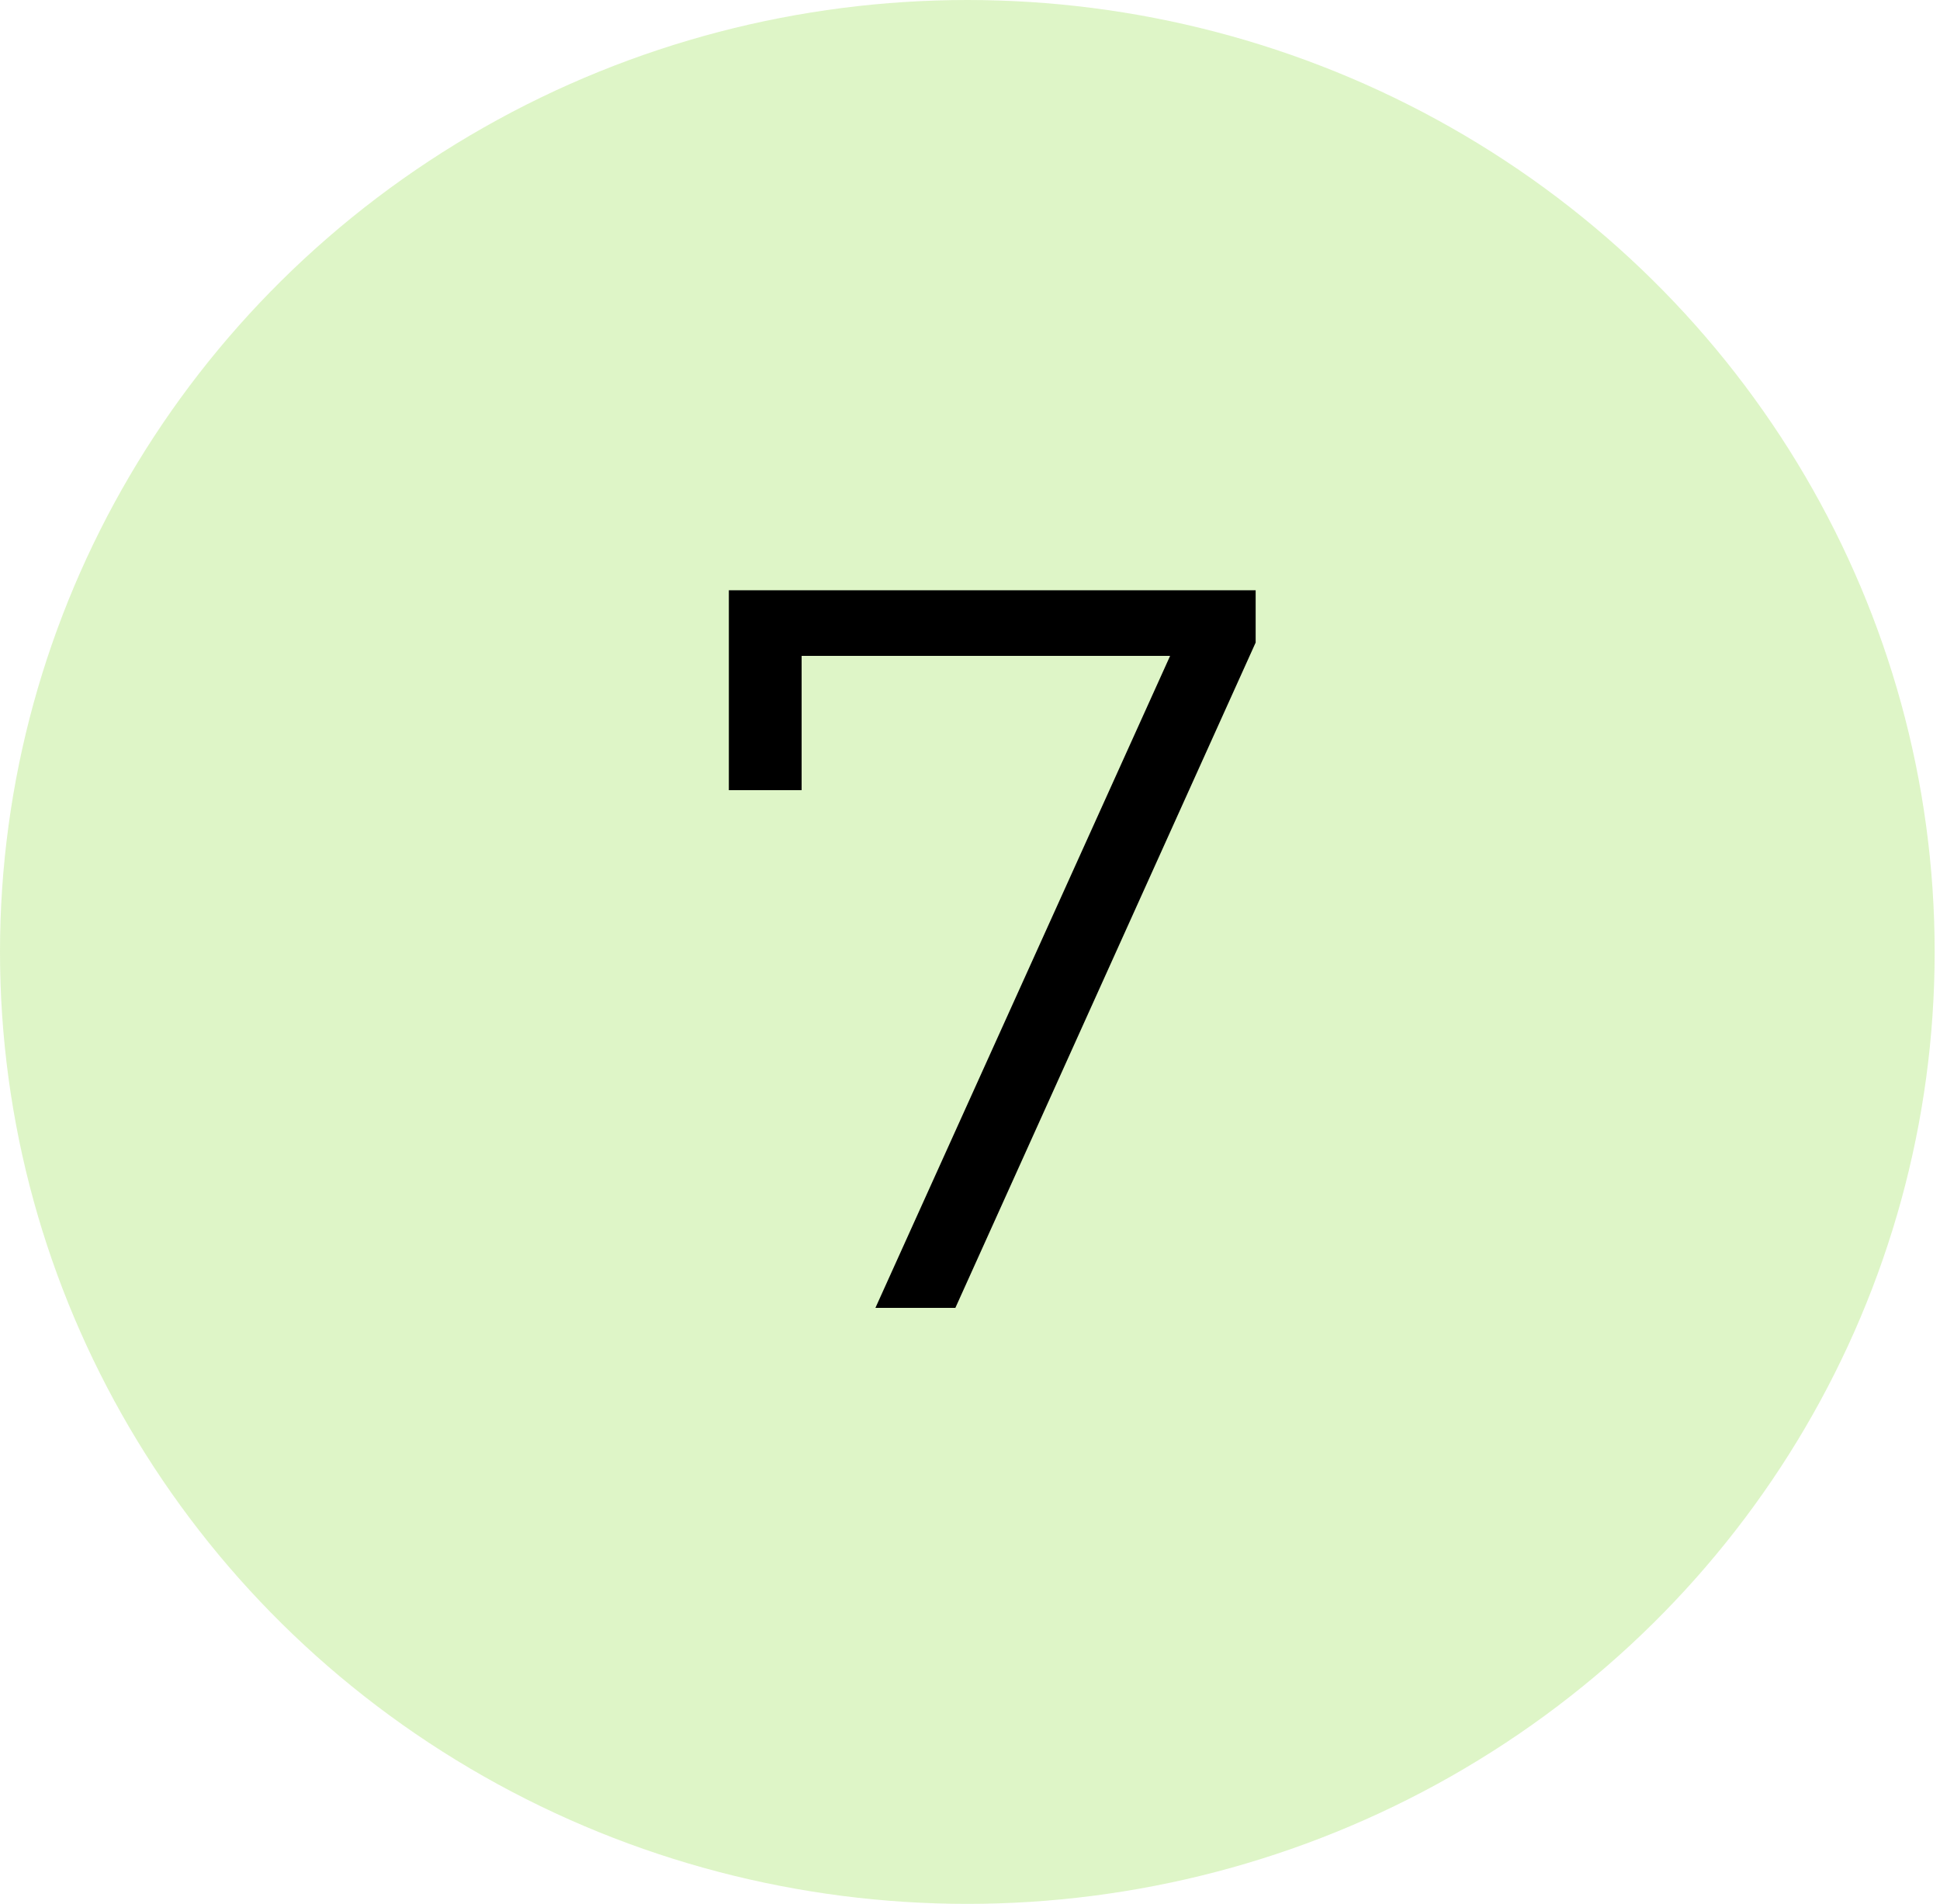
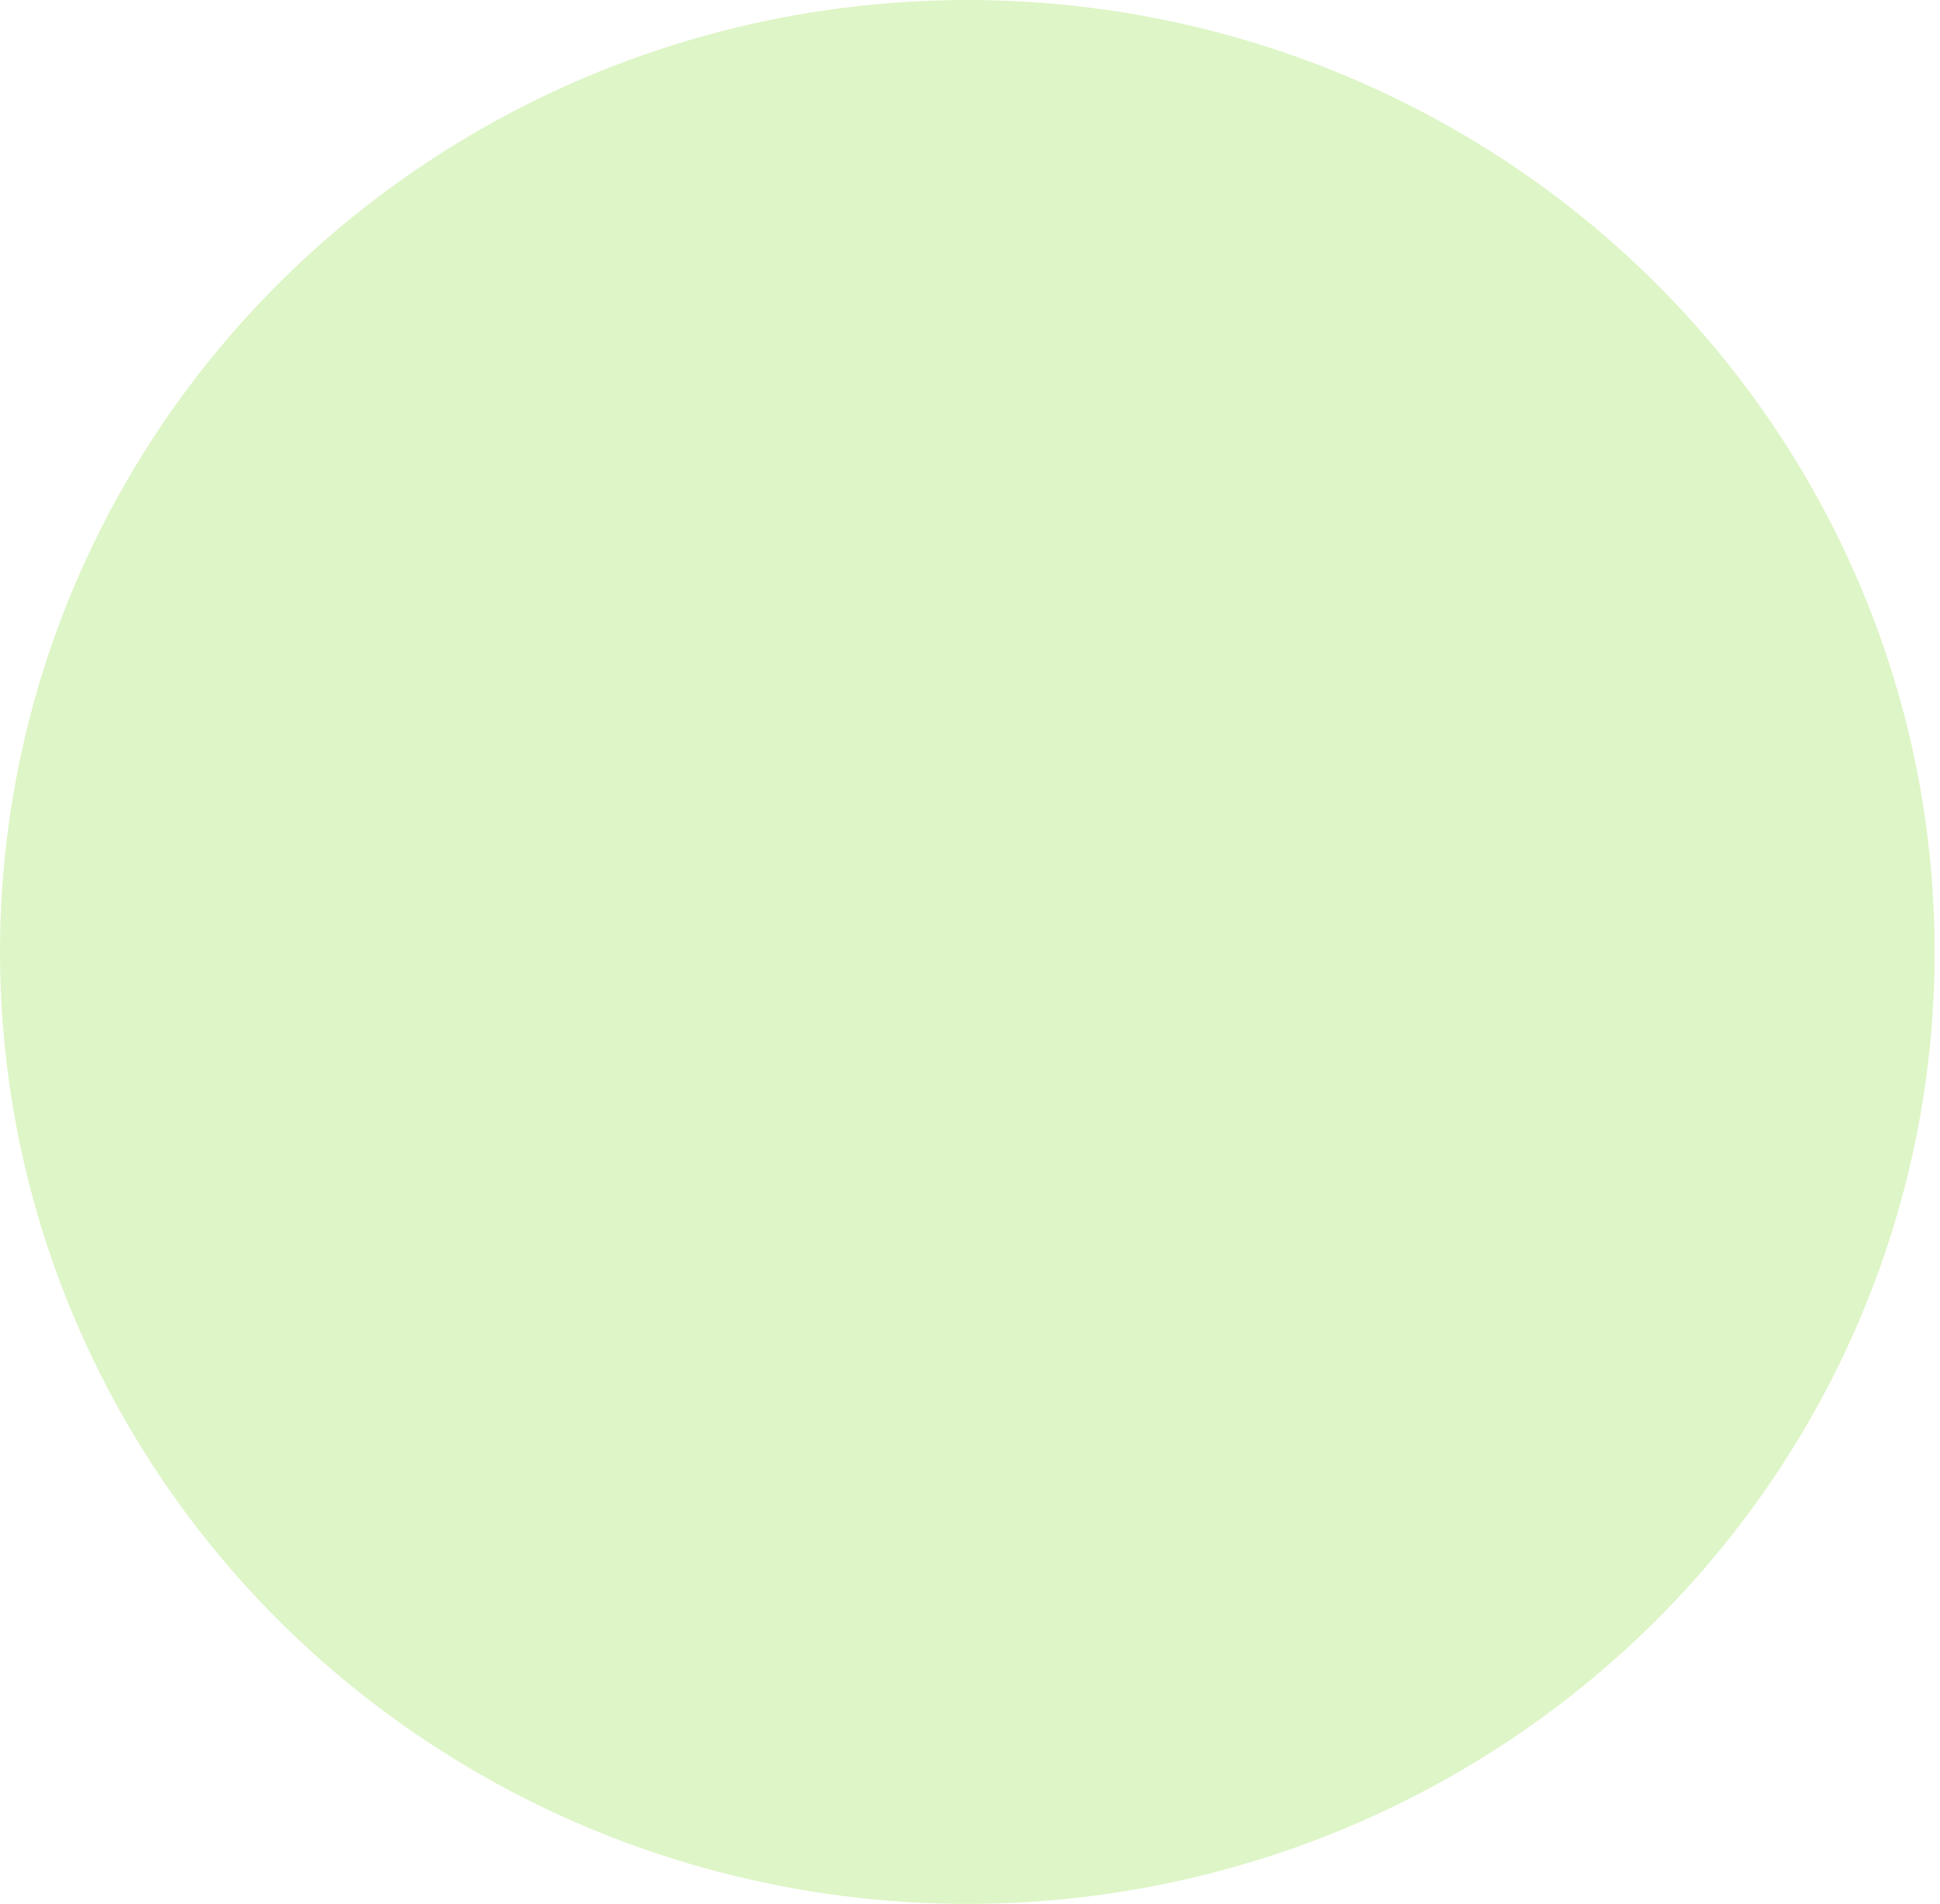
<svg xmlns="http://www.w3.org/2000/svg" width="53" height="52" viewBox="0 0 53 52" fill="none">
  <ellipse cx="26.427" cy="26" rx="26.427" ry="26" fill="#91DE43" fill-opacity="0.3" />
-   <path d="M23.916 35.722L32.372 17.018L32.988 17.914H20.864L21.9 16.934V21.582H19.912V16.122H34.304V17.55L26.1 35.722H23.916Z" fill="black" />
</svg>